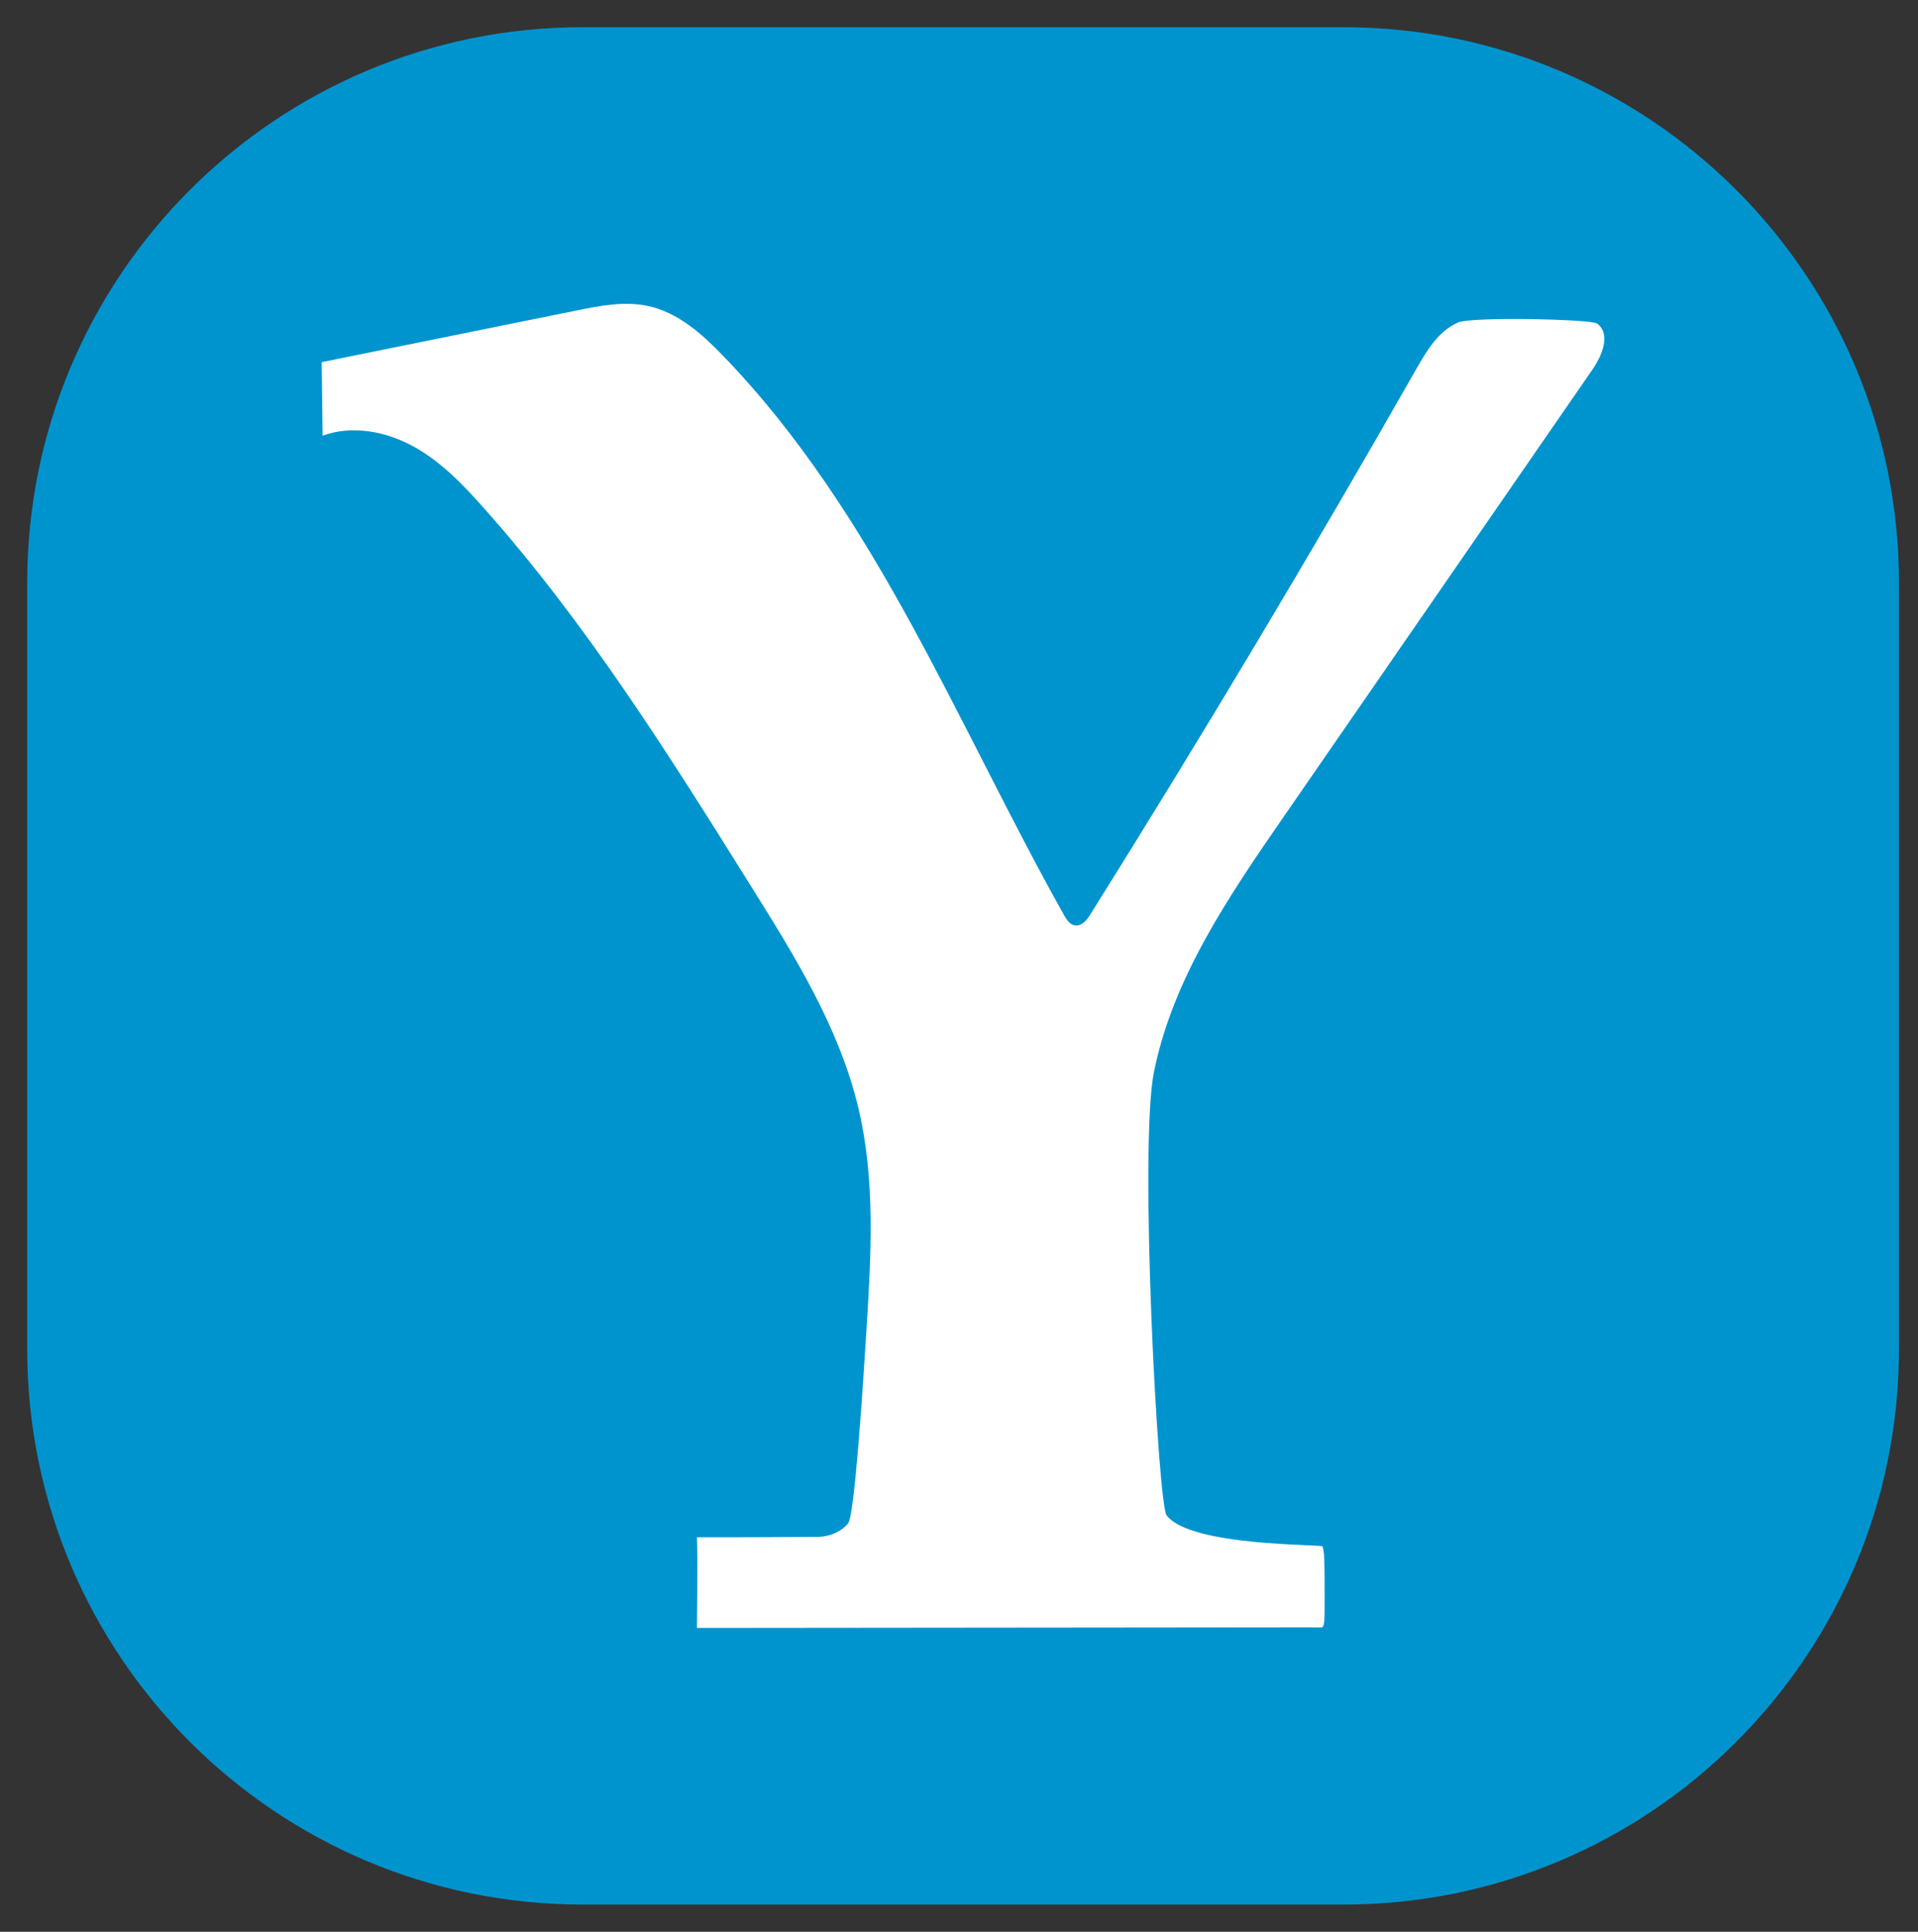
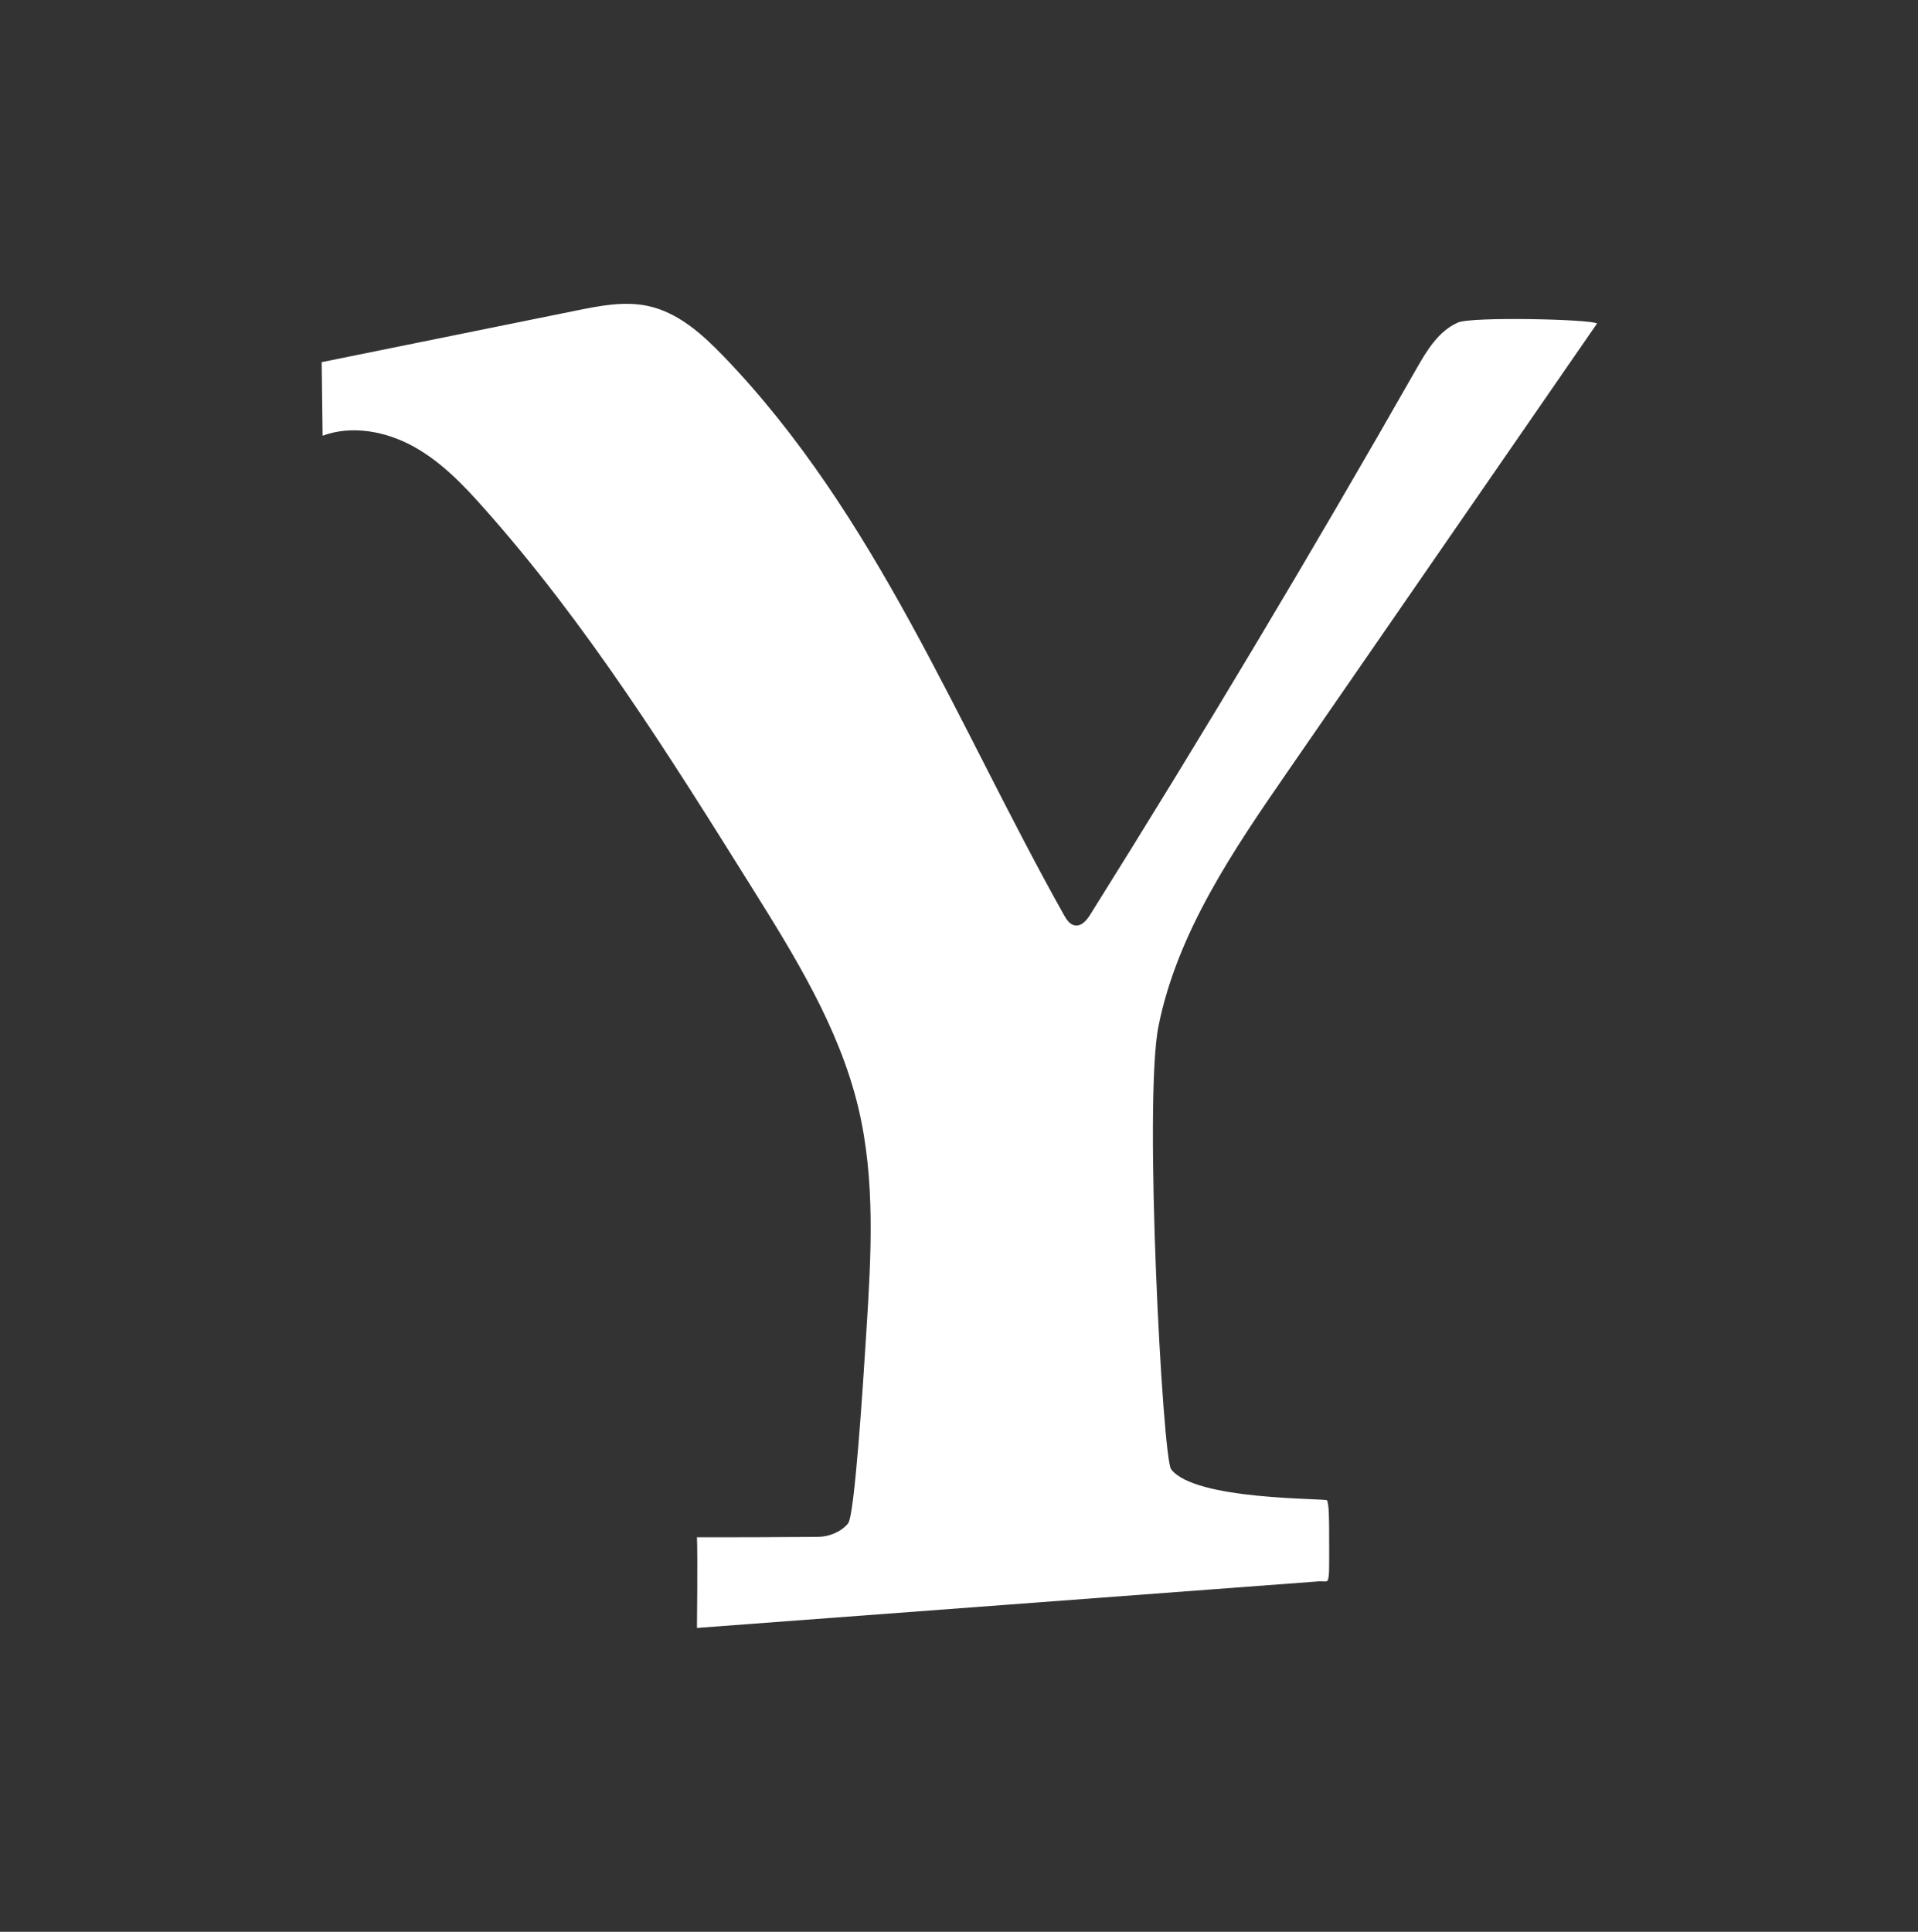
<svg xmlns="http://www.w3.org/2000/svg" version="1.1" x="0px" y="0px" viewBox="0 0 352.5 355" style="enable-background:new 0 0 352.5 355;" xml:space="preserve">
  <rect x="0" y="0" width="352.5" height="355" fill="#333333" stroke="none" />
  <style type="text/css">
	.st0{fill:#0094CF;}
	.st1{fill:#FFFFFF;}
</style>
  <g id="guides">
</g>
  <g id="base">
</g>
  <g id="Layer_2">
    <g>
-       <path class="st0" d="M246.9,350H107.1C50.71,350,5,304.29,5,247.9V107.1C5,50.71,50.71,5,107.1,5h139.8    C303.29,5,349,50.71,349,107.1v140.8C349,304.29,303.29,350,246.9,350z" />
      <g id="lU7PSI.tif">
        <g>
-           <path class="st1" d="M128.09,299.16c0,0,0.15-13.35,0-16.66c8.65,0,11.53,0,22.16-0.07c2.1-0.01,4.29-0.89,5.61-2.47      c1.21-1.44,2.75-25.44,3.38-35.51c0.86-13.71,1.69-27.65-1.53-41.04c-3.52-14.62-11.67-27.75-19.71-40.6      c-15.04-24.05-30.17-48.23-49.15-69.53c-3.78-4.25-7.8-8.44-12.84-11.22c-5.04-2.78-11.3-4-16.72-1.99      c-0.06-4.51-0.11-9.01-0.17-13.52c15.63-3.17,31.26-6.33,46.89-9.5c4.28-0.87,8.71-1.73,12.98-0.84      c5.61,1.17,10.06,5.19,13.97,9.24c28.14,29.21,42.94,67.69,62.61,102.75c0.46,0.81,1.04,1.71,1.98,1.86      c1.24,0.2,2.19-0.98,2.84-2.02c20.69-33.03,40.68-66.47,59.94-100.29c1.91-3.35,4.04-6.92,7.65-8.49      c2.49-1.09,24.44-0.61,25.53,0.19c2.59,1.91,0.96,5.85-0.84,8.46c-18.93,27.41-37.86,54.83-56.79,82.24      c-10.08,14.59-20.37,29.69-23.81,46.91c-2.75,13.77,0.76,79.3,2.32,81.39c4.34,5.8,28.58,5.29,28.69,5.74      c0.26,1.07,0.3,1.37,0.35,4.52c-0.01,2.04,0.07,8.2-0.05,9.19c-0.18,1.39-0.17,1.19-1.66,1.15" />
+           <path class="st1" d="M128.09,299.16c0,0,0.15-13.35,0-16.66c8.65,0,11.53,0,22.16-0.07c2.1-0.01,4.29-0.89,5.61-2.47      c1.21-1.44,2.75-25.44,3.38-35.51c0.86-13.71,1.69-27.65-1.53-41.04c-3.52-14.62-11.67-27.75-19.71-40.6      c-15.04-24.05-30.17-48.23-49.15-69.53c-3.78-4.25-7.8-8.44-12.84-11.22c-5.04-2.78-11.3-4-16.72-1.99      c-0.06-4.51-0.11-9.01-0.17-13.52c15.63-3.17,31.26-6.33,46.89-9.5c4.28-0.87,8.71-1.73,12.98-0.84      c5.61,1.17,10.06,5.19,13.97,9.24c28.14,29.21,42.94,67.69,62.61,102.75c0.46,0.81,1.04,1.71,1.98,1.86      c1.24,0.2,2.19-0.98,2.84-2.02c20.69-33.03,40.68-66.47,59.94-100.29c1.91-3.35,4.04-6.92,7.65-8.49      c2.49-1.09,24.44-0.61,25.53,0.19c-18.93,27.41-37.86,54.83-56.79,82.24      c-10.08,14.59-20.37,29.69-23.81,46.91c-2.75,13.77,0.76,79.3,2.32,81.39c4.34,5.8,28.58,5.29,28.69,5.74      c0.26,1.07,0.3,1.37,0.35,4.52c-0.01,2.04,0.07,8.2-0.05,9.19c-0.18,1.39-0.17,1.19-1.66,1.15" />
        </g>
      </g>
    </g>
  </g>
</svg>